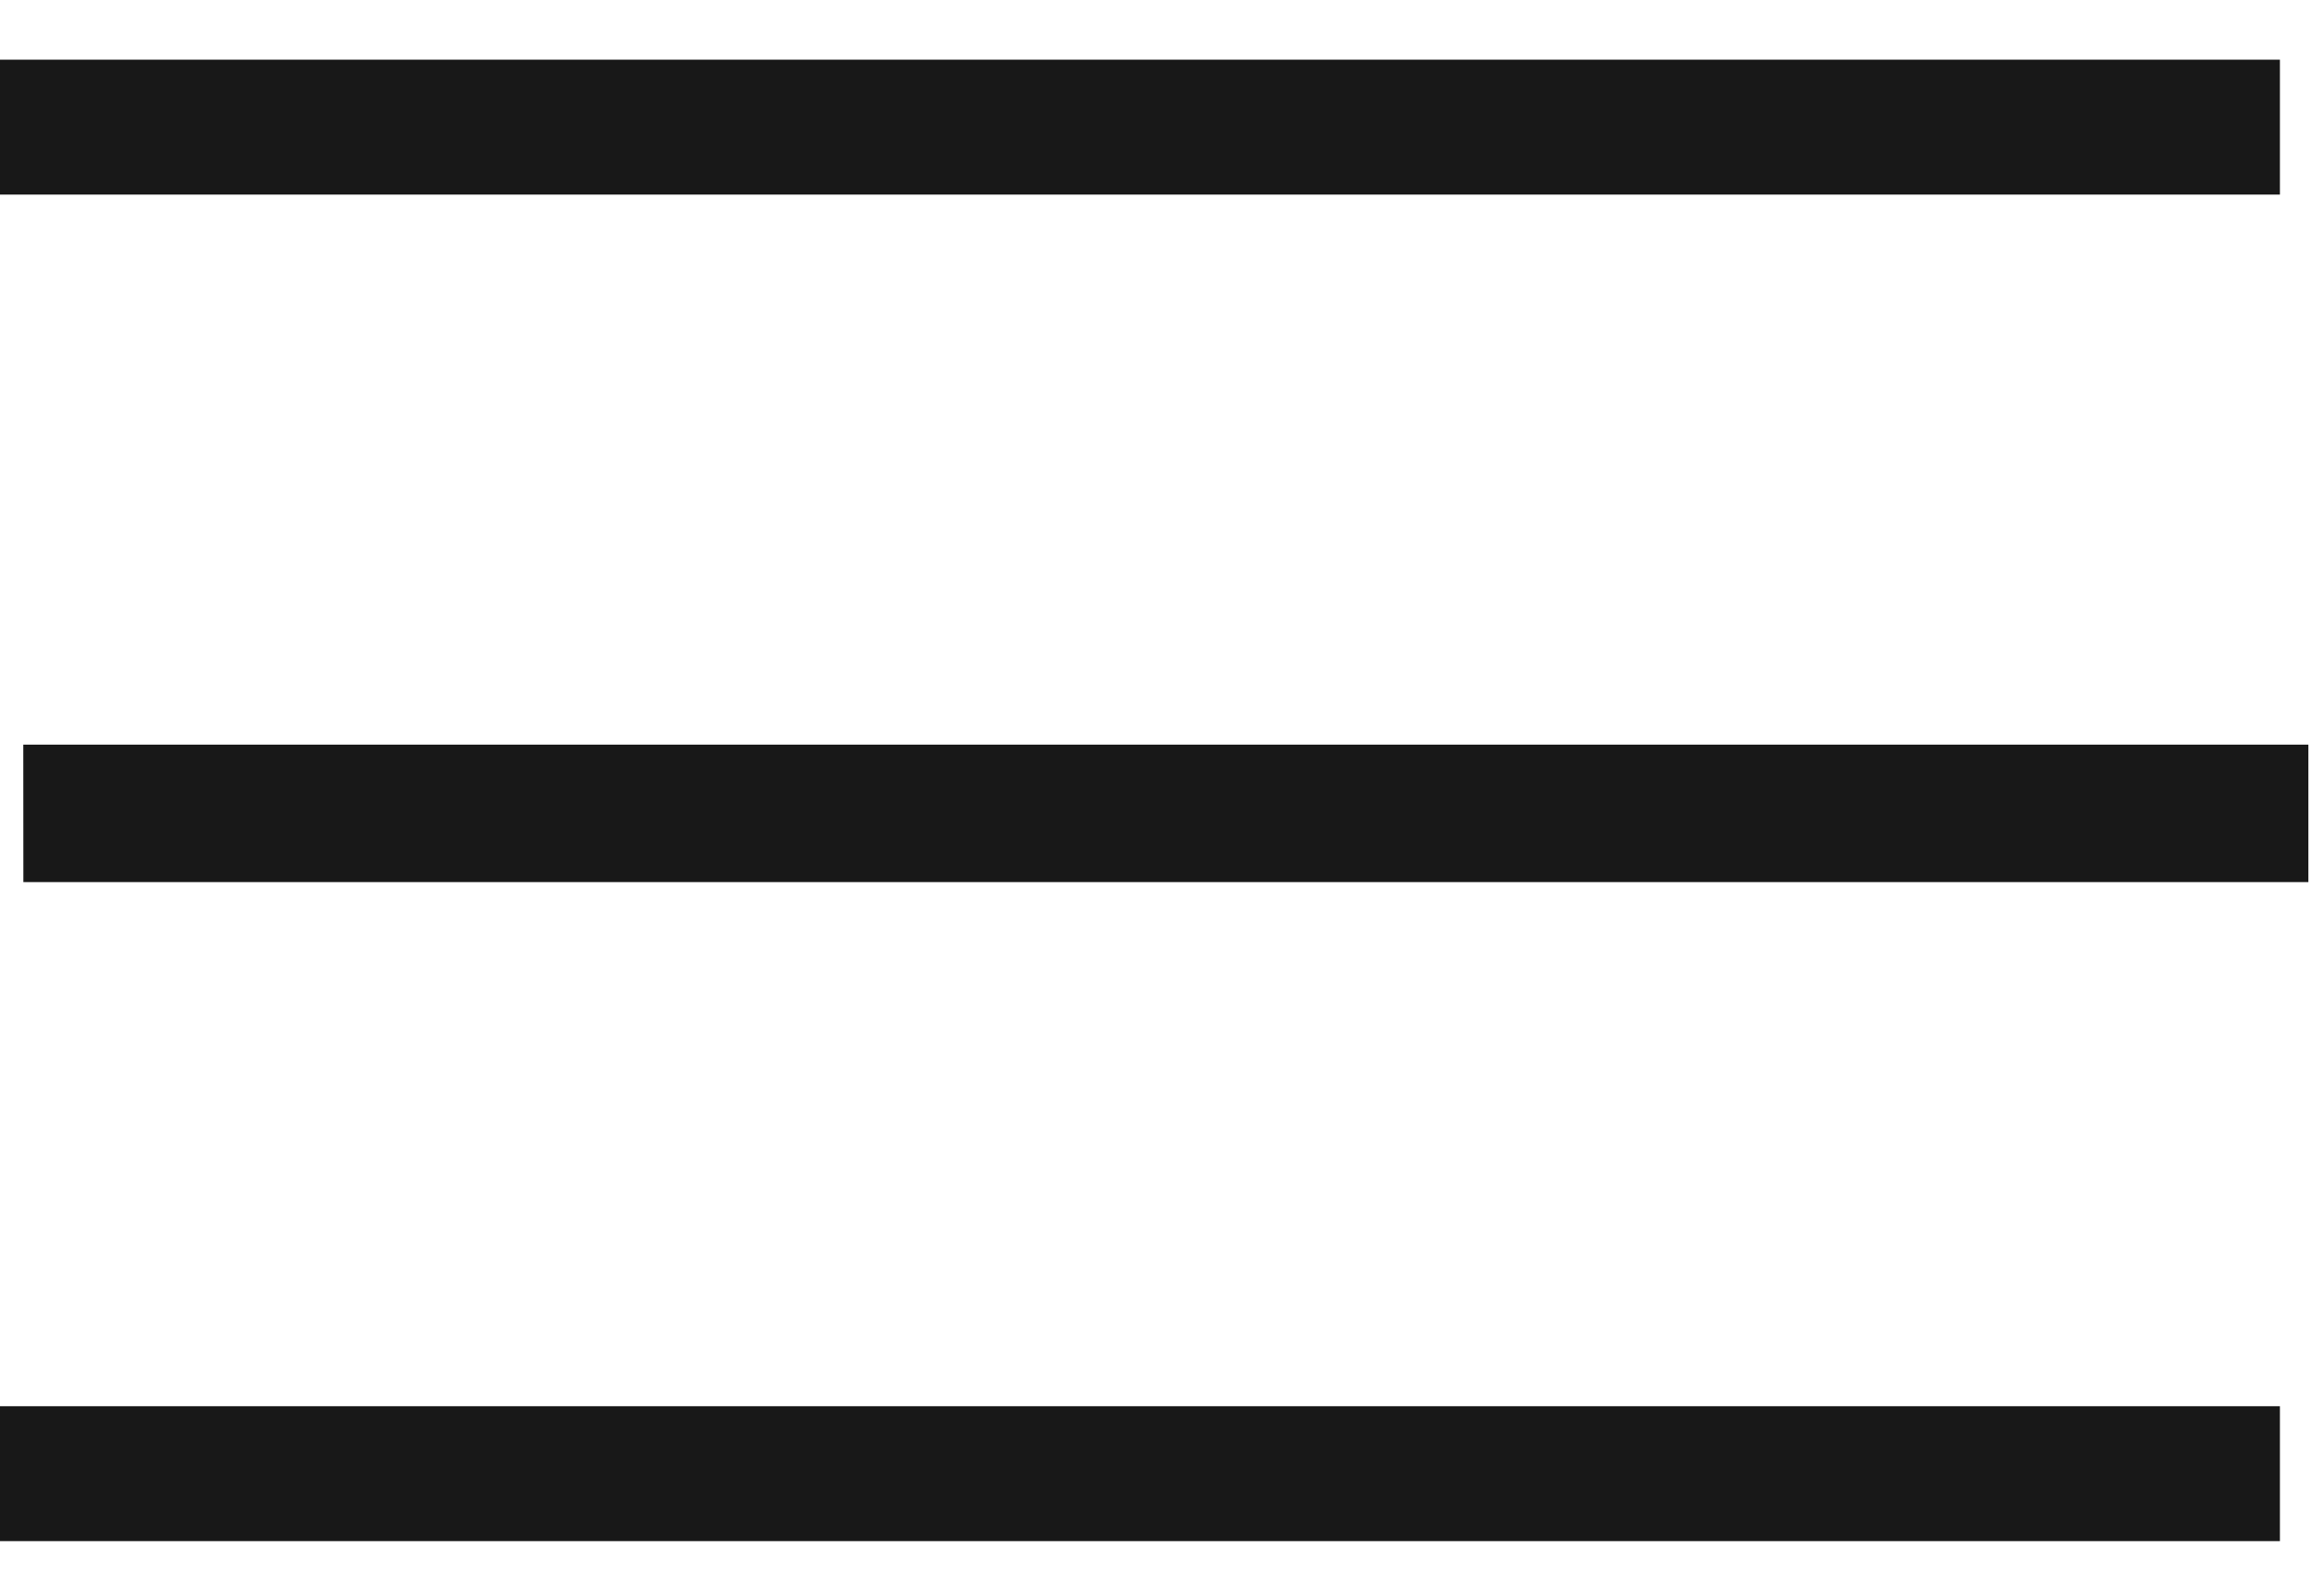
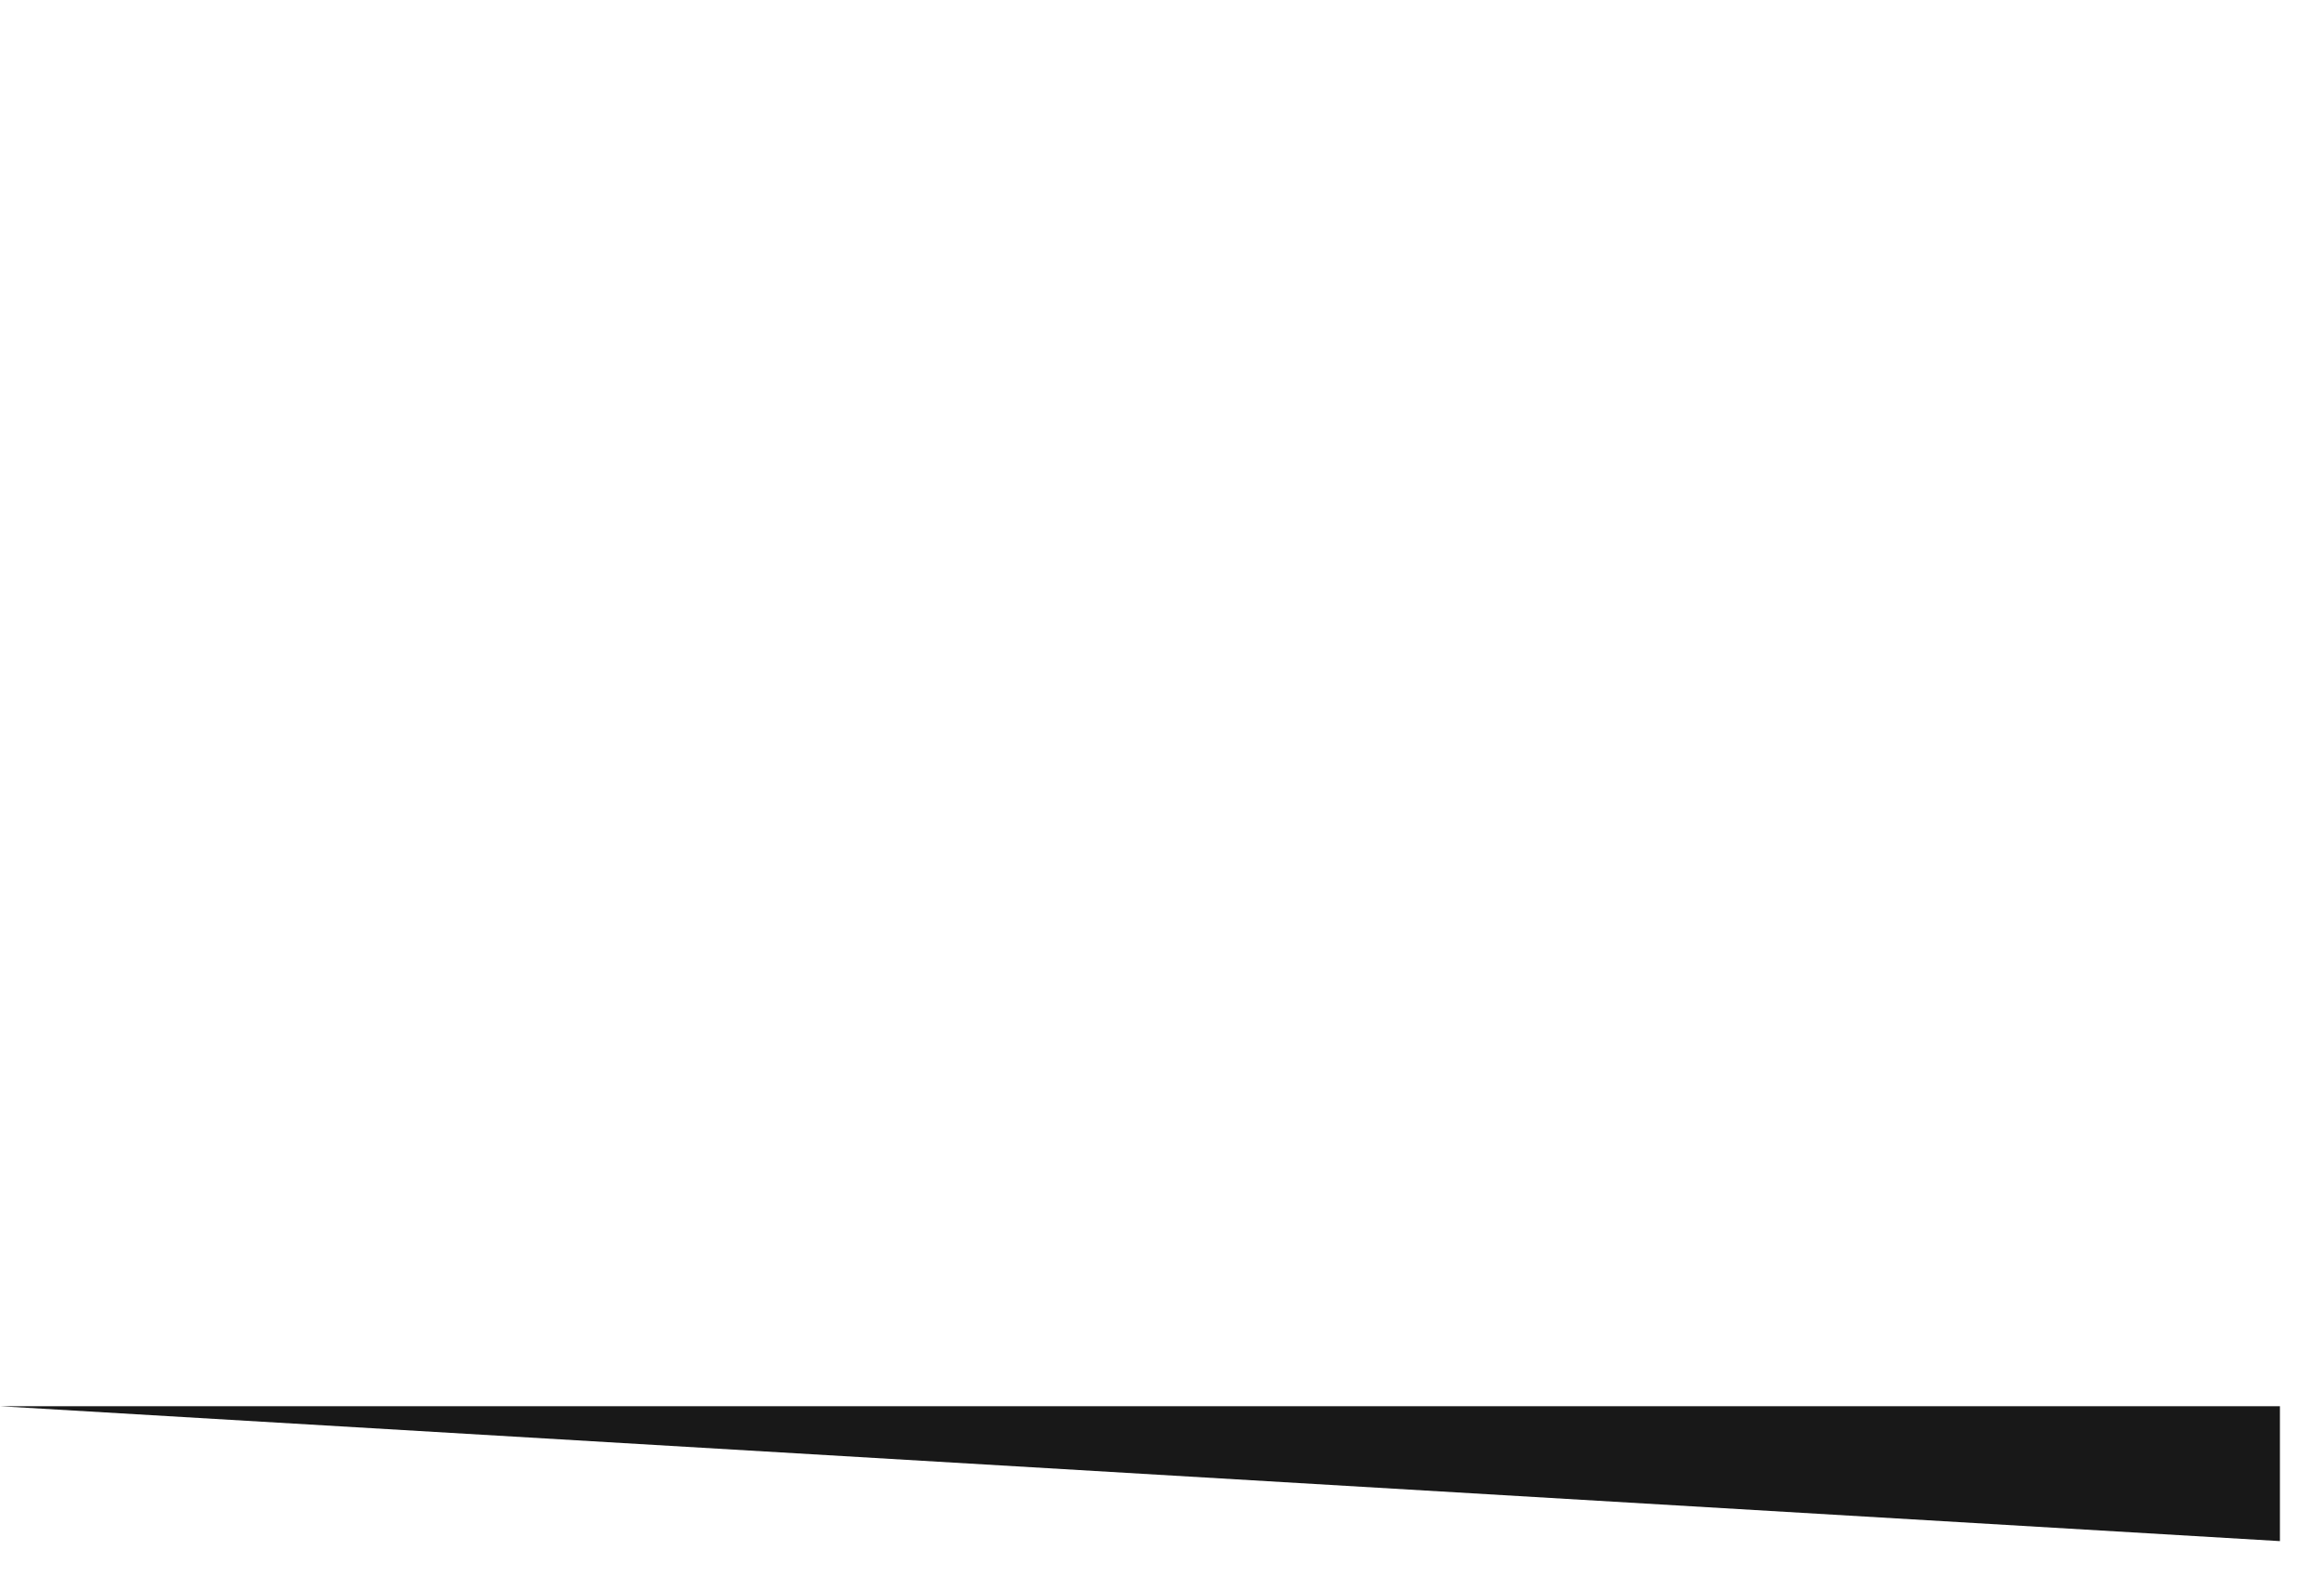
<svg xmlns="http://www.w3.org/2000/svg" width="28" height="19" viewBox="0 0 28 19">
  <g>
    <g>
-       <path fill="#181818" d="M0 .719h27.469v1.625H0z" />
-     </g>
+       </g>
    <g>
-       <path fill="#181818" d="M.281 8.969h27.531v1.656H.282z" />
-     </g>
+       </g>
    <g>
-       <path fill="#181818" d="M0 16.938h27.469v1.625H0z" />
+       <path fill="#181818" d="M0 16.938h27.469v1.625z" />
    </g>
  </g>
</svg>